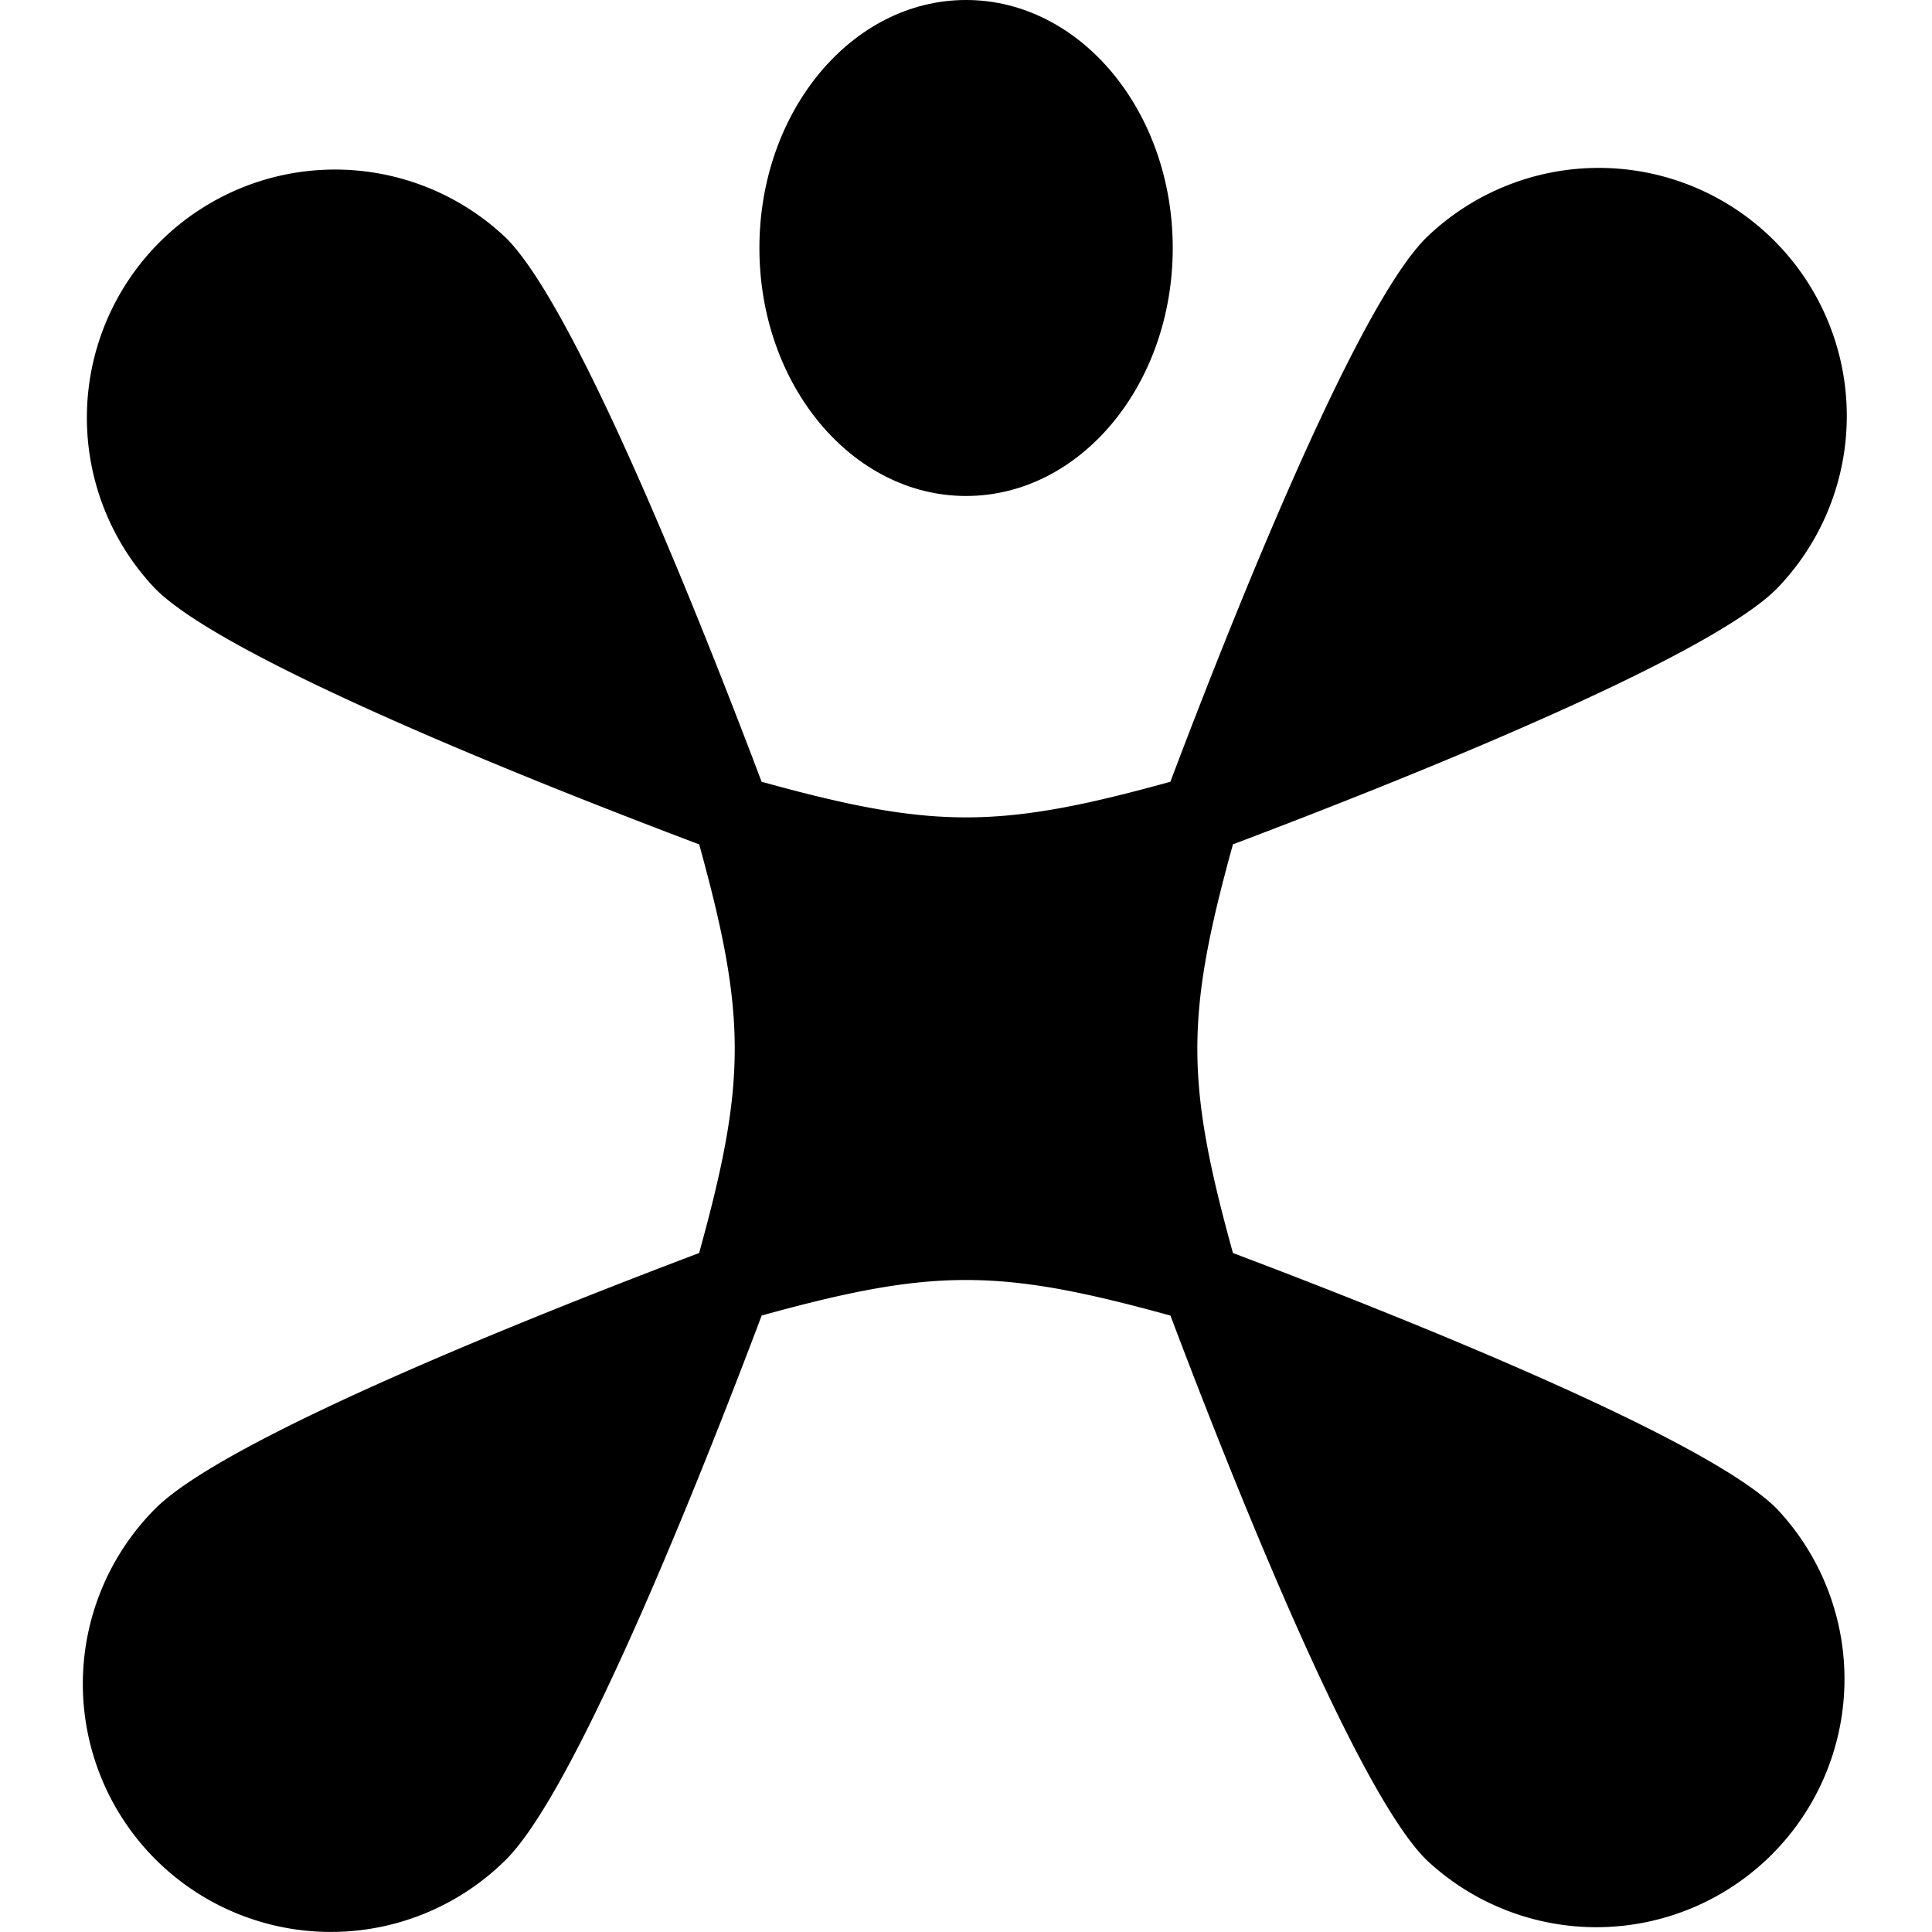
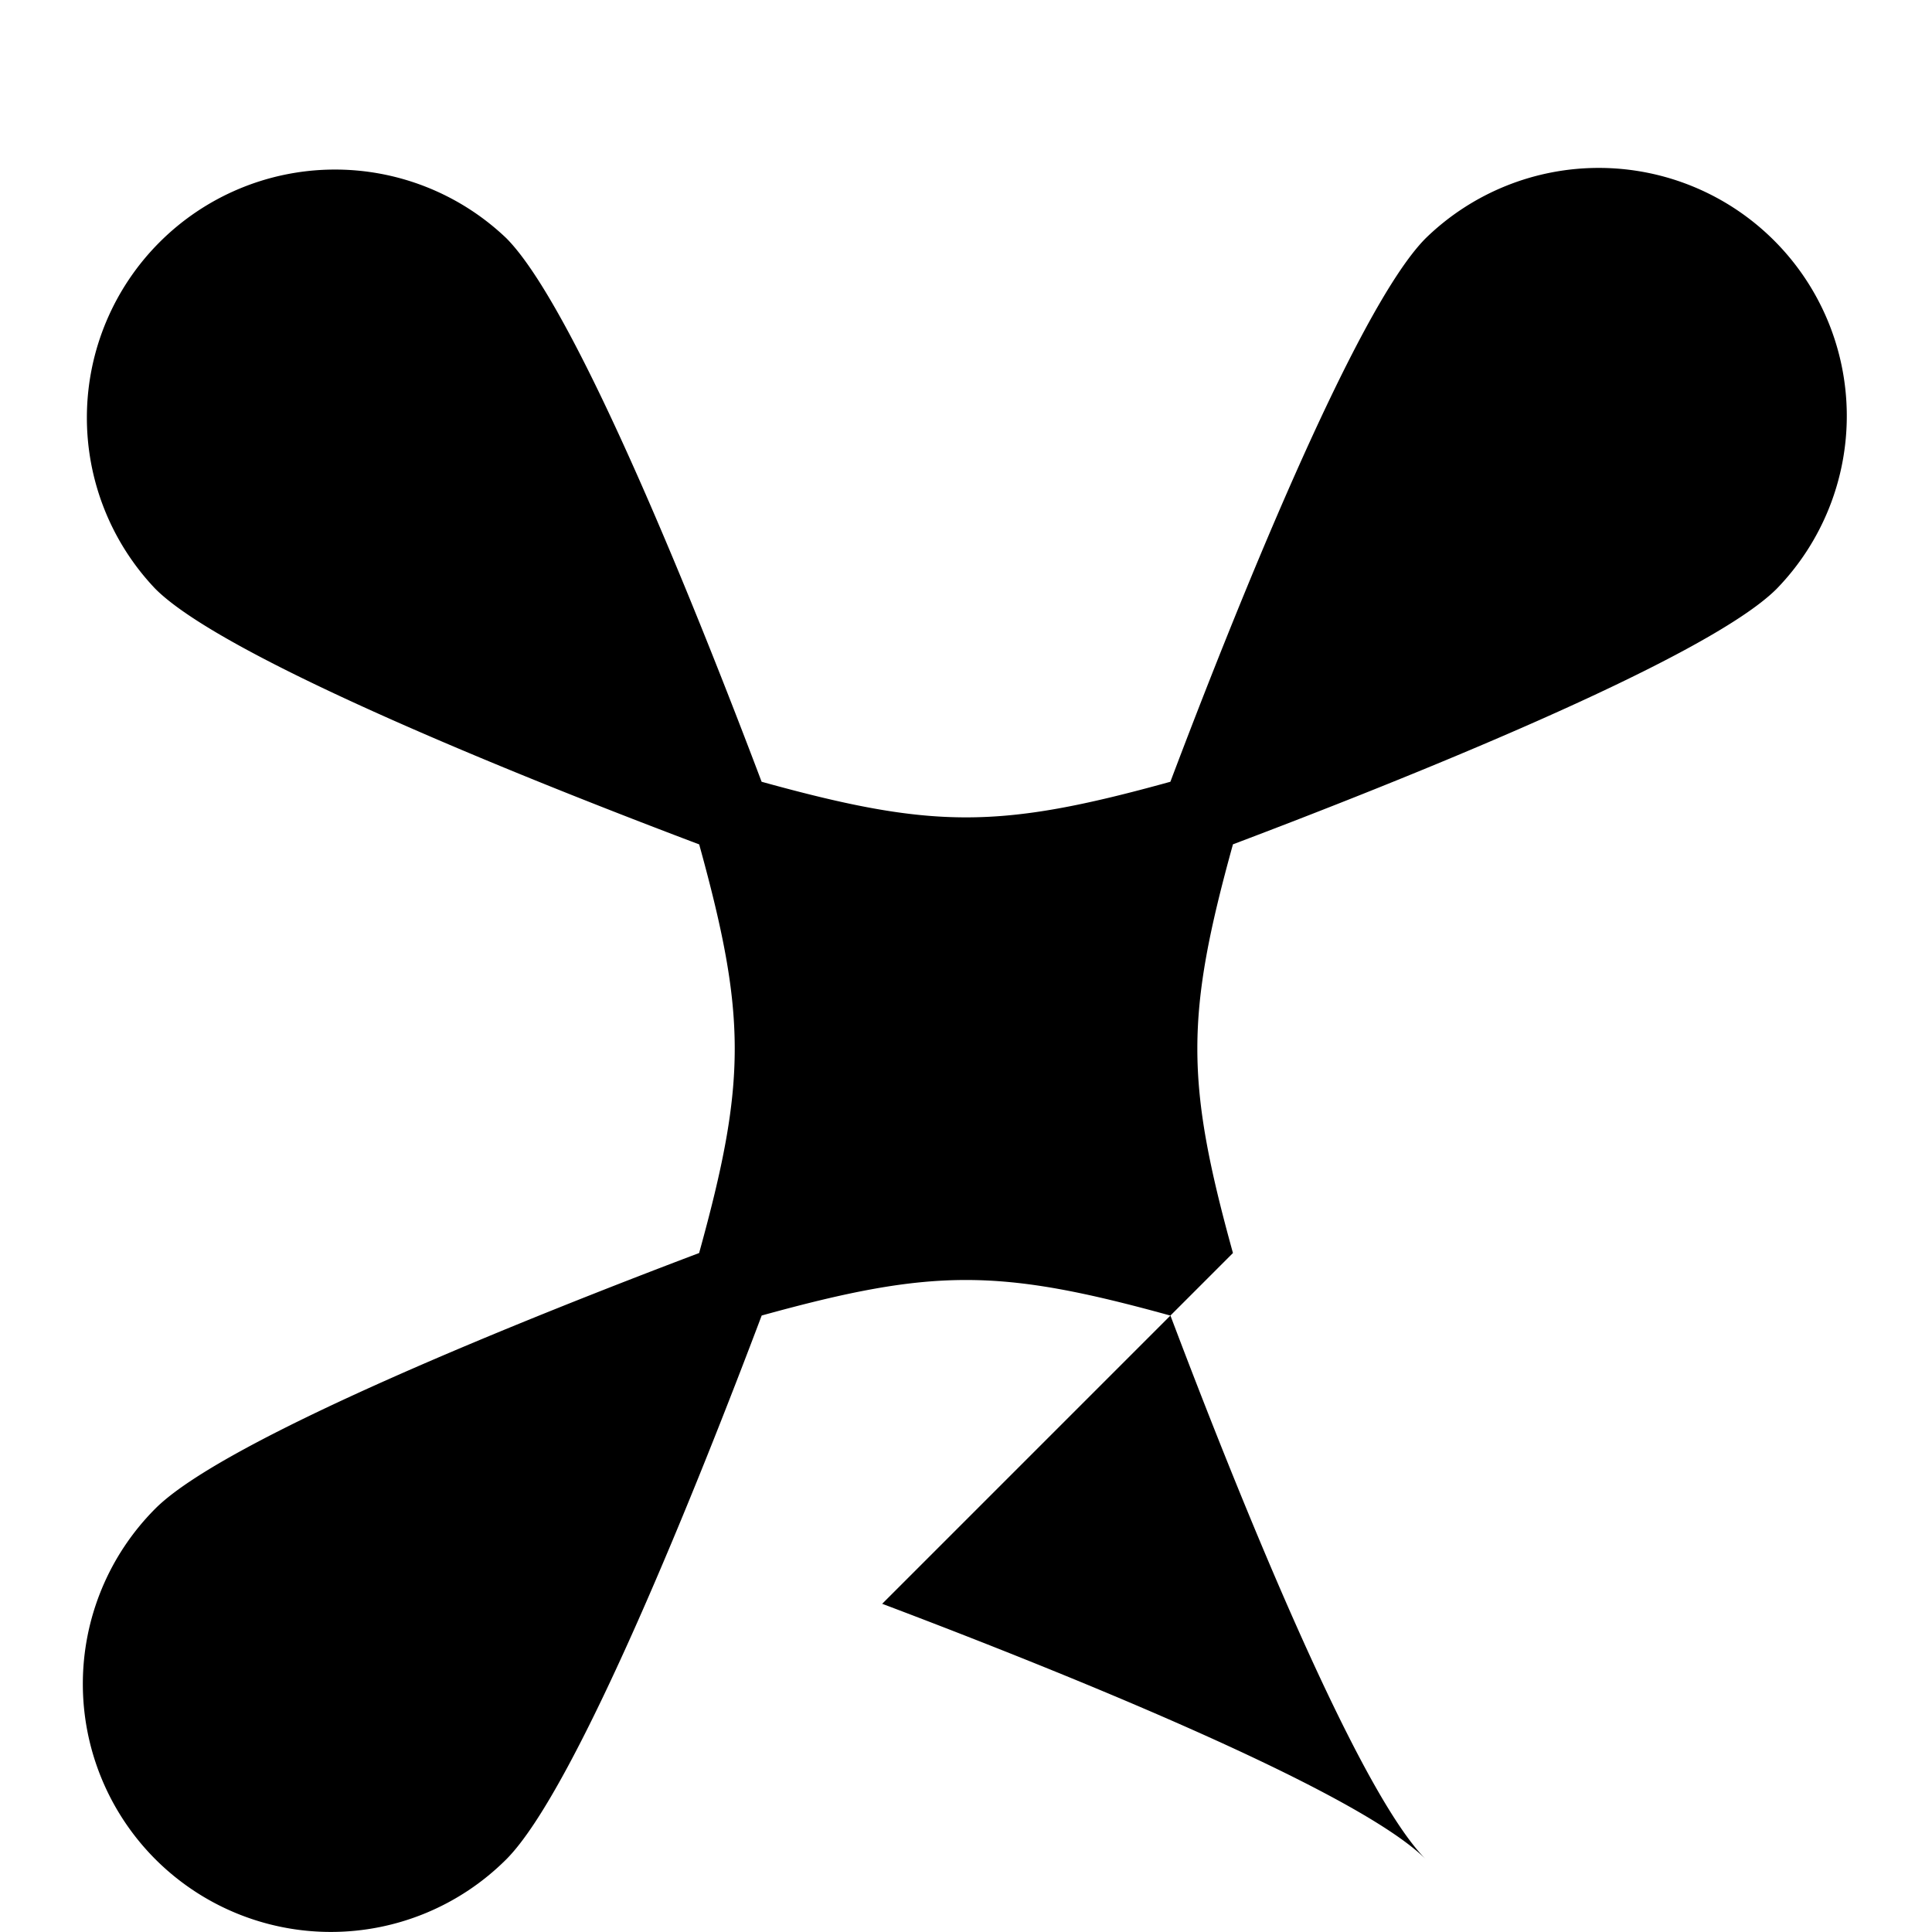
<svg xmlns="http://www.w3.org/2000/svg" viewBox="0 0 27.914 27.914">
-   <path d="M17.814 18.104c-.686-2.479-.686-3.427 0-5.905 2.34-.884 6.833-2.667 7.856-3.692a3.584 3.584 0 0 0-5.068-5.068c-1.025 1.024-2.808 5.516-3.692 7.856-2.478.686-3.426.686-5.906 0-.885-2.341-2.667-6.831-3.69-7.855a3.585 3.585 0 0 0-5.069 5.068c1.024 1.025 5.516 2.808 7.857 3.692.685 2.478.685 3.427-.001 5.904-2.341.886-6.832 2.668-7.855 3.691a3.586 3.586 0 0 0 0 5.069 3.586 3.586 0 0 0 5.069 0c1.023-1.024 2.807-5.517 3.69-7.857 2.479-.685 3.427-.684 5.906.001.884 2.342 2.667 6.832 3.69 7.856a3.585 3.585 0 0 0 5.068-5.068c-1.023-1.026-5.514-2.808-7.855-3.692z" fill="#000000" />
-   <ellipse cx="13.958" cy="3.583" rx="2.986" ry="3.583" />
+   <path d="M17.814 18.104c-.686-2.479-.686-3.427 0-5.905 2.34-.884 6.833-2.667 7.856-3.692a3.584 3.584 0 0 0-5.068-5.068c-1.025 1.024-2.808 5.516-3.692 7.856-2.478.686-3.426.686-5.906 0-.885-2.341-2.667-6.831-3.69-7.855a3.585 3.585 0 0 0-5.069 5.068c1.024 1.025 5.516 2.808 7.857 3.692.685 2.478.685 3.427-.001 5.904-2.341.886-6.832 2.668-7.855 3.691a3.586 3.586 0 0 0 0 5.069 3.586 3.586 0 0 0 5.069 0c1.023-1.024 2.807-5.517 3.69-7.857 2.479-.685 3.427-.684 5.906.001.884 2.342 2.667 6.832 3.69 7.856c-1.023-1.026-5.514-2.808-7.855-3.692z" fill="#000000" />
</svg>